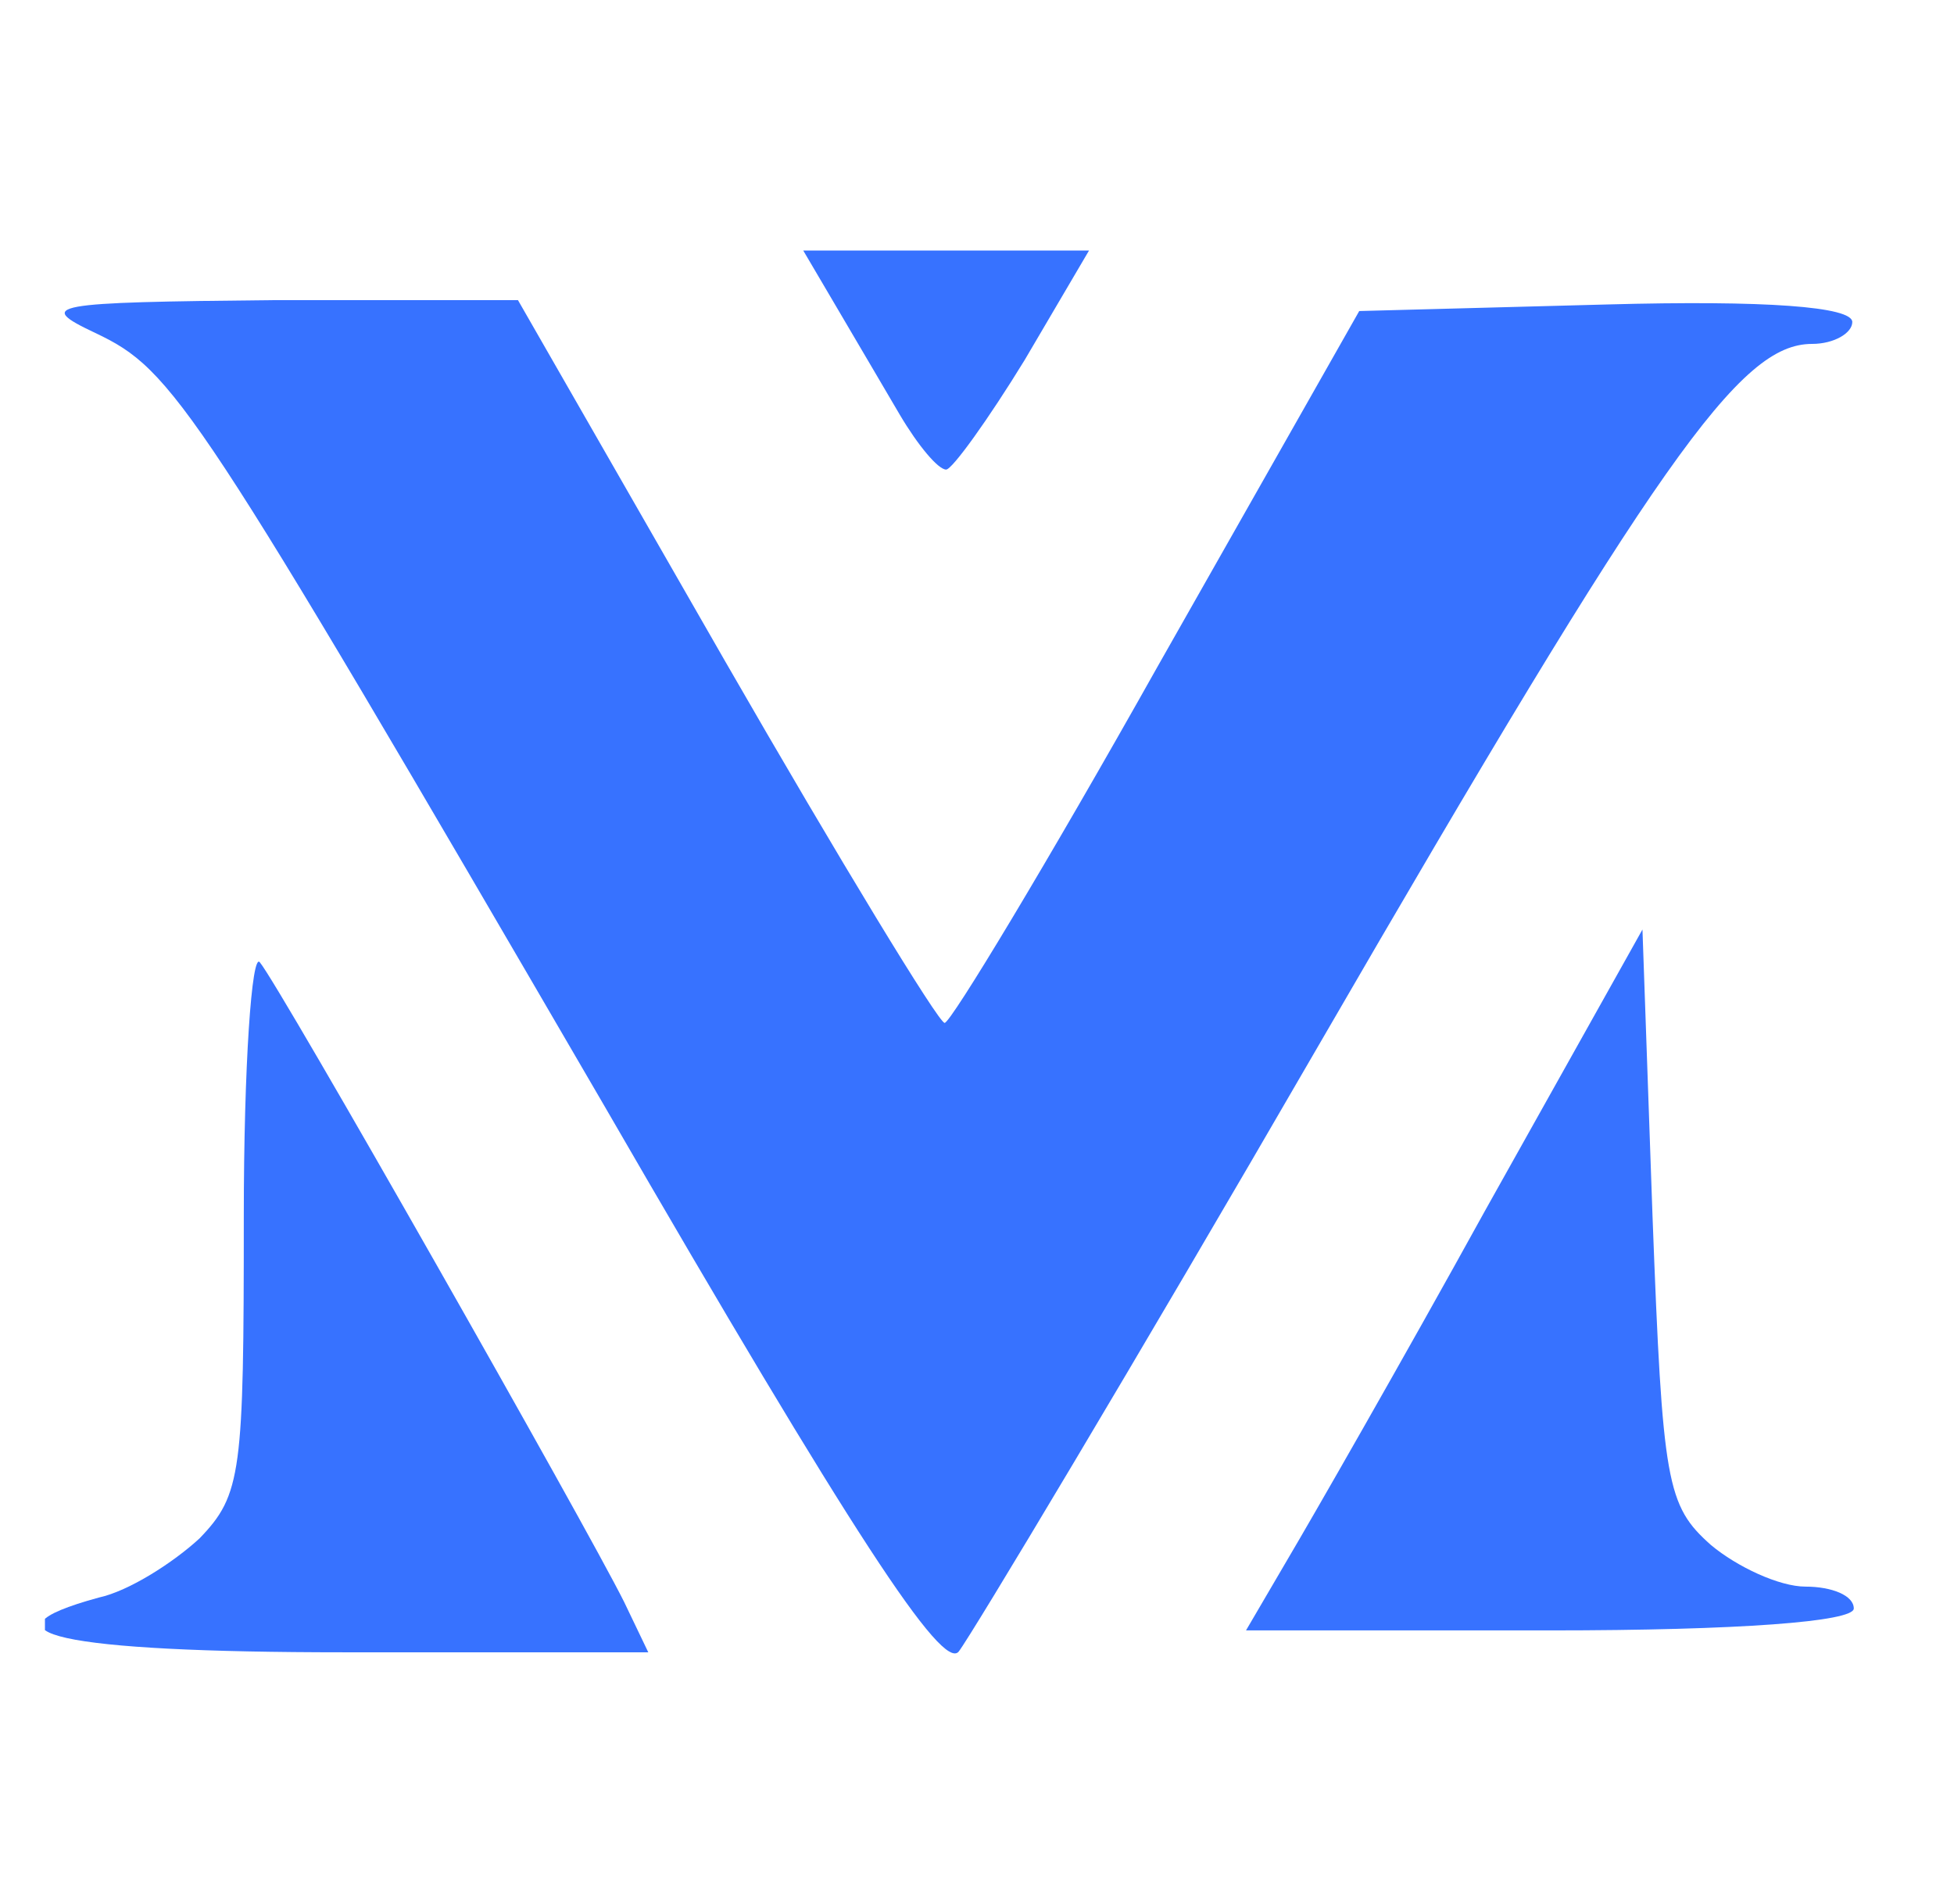
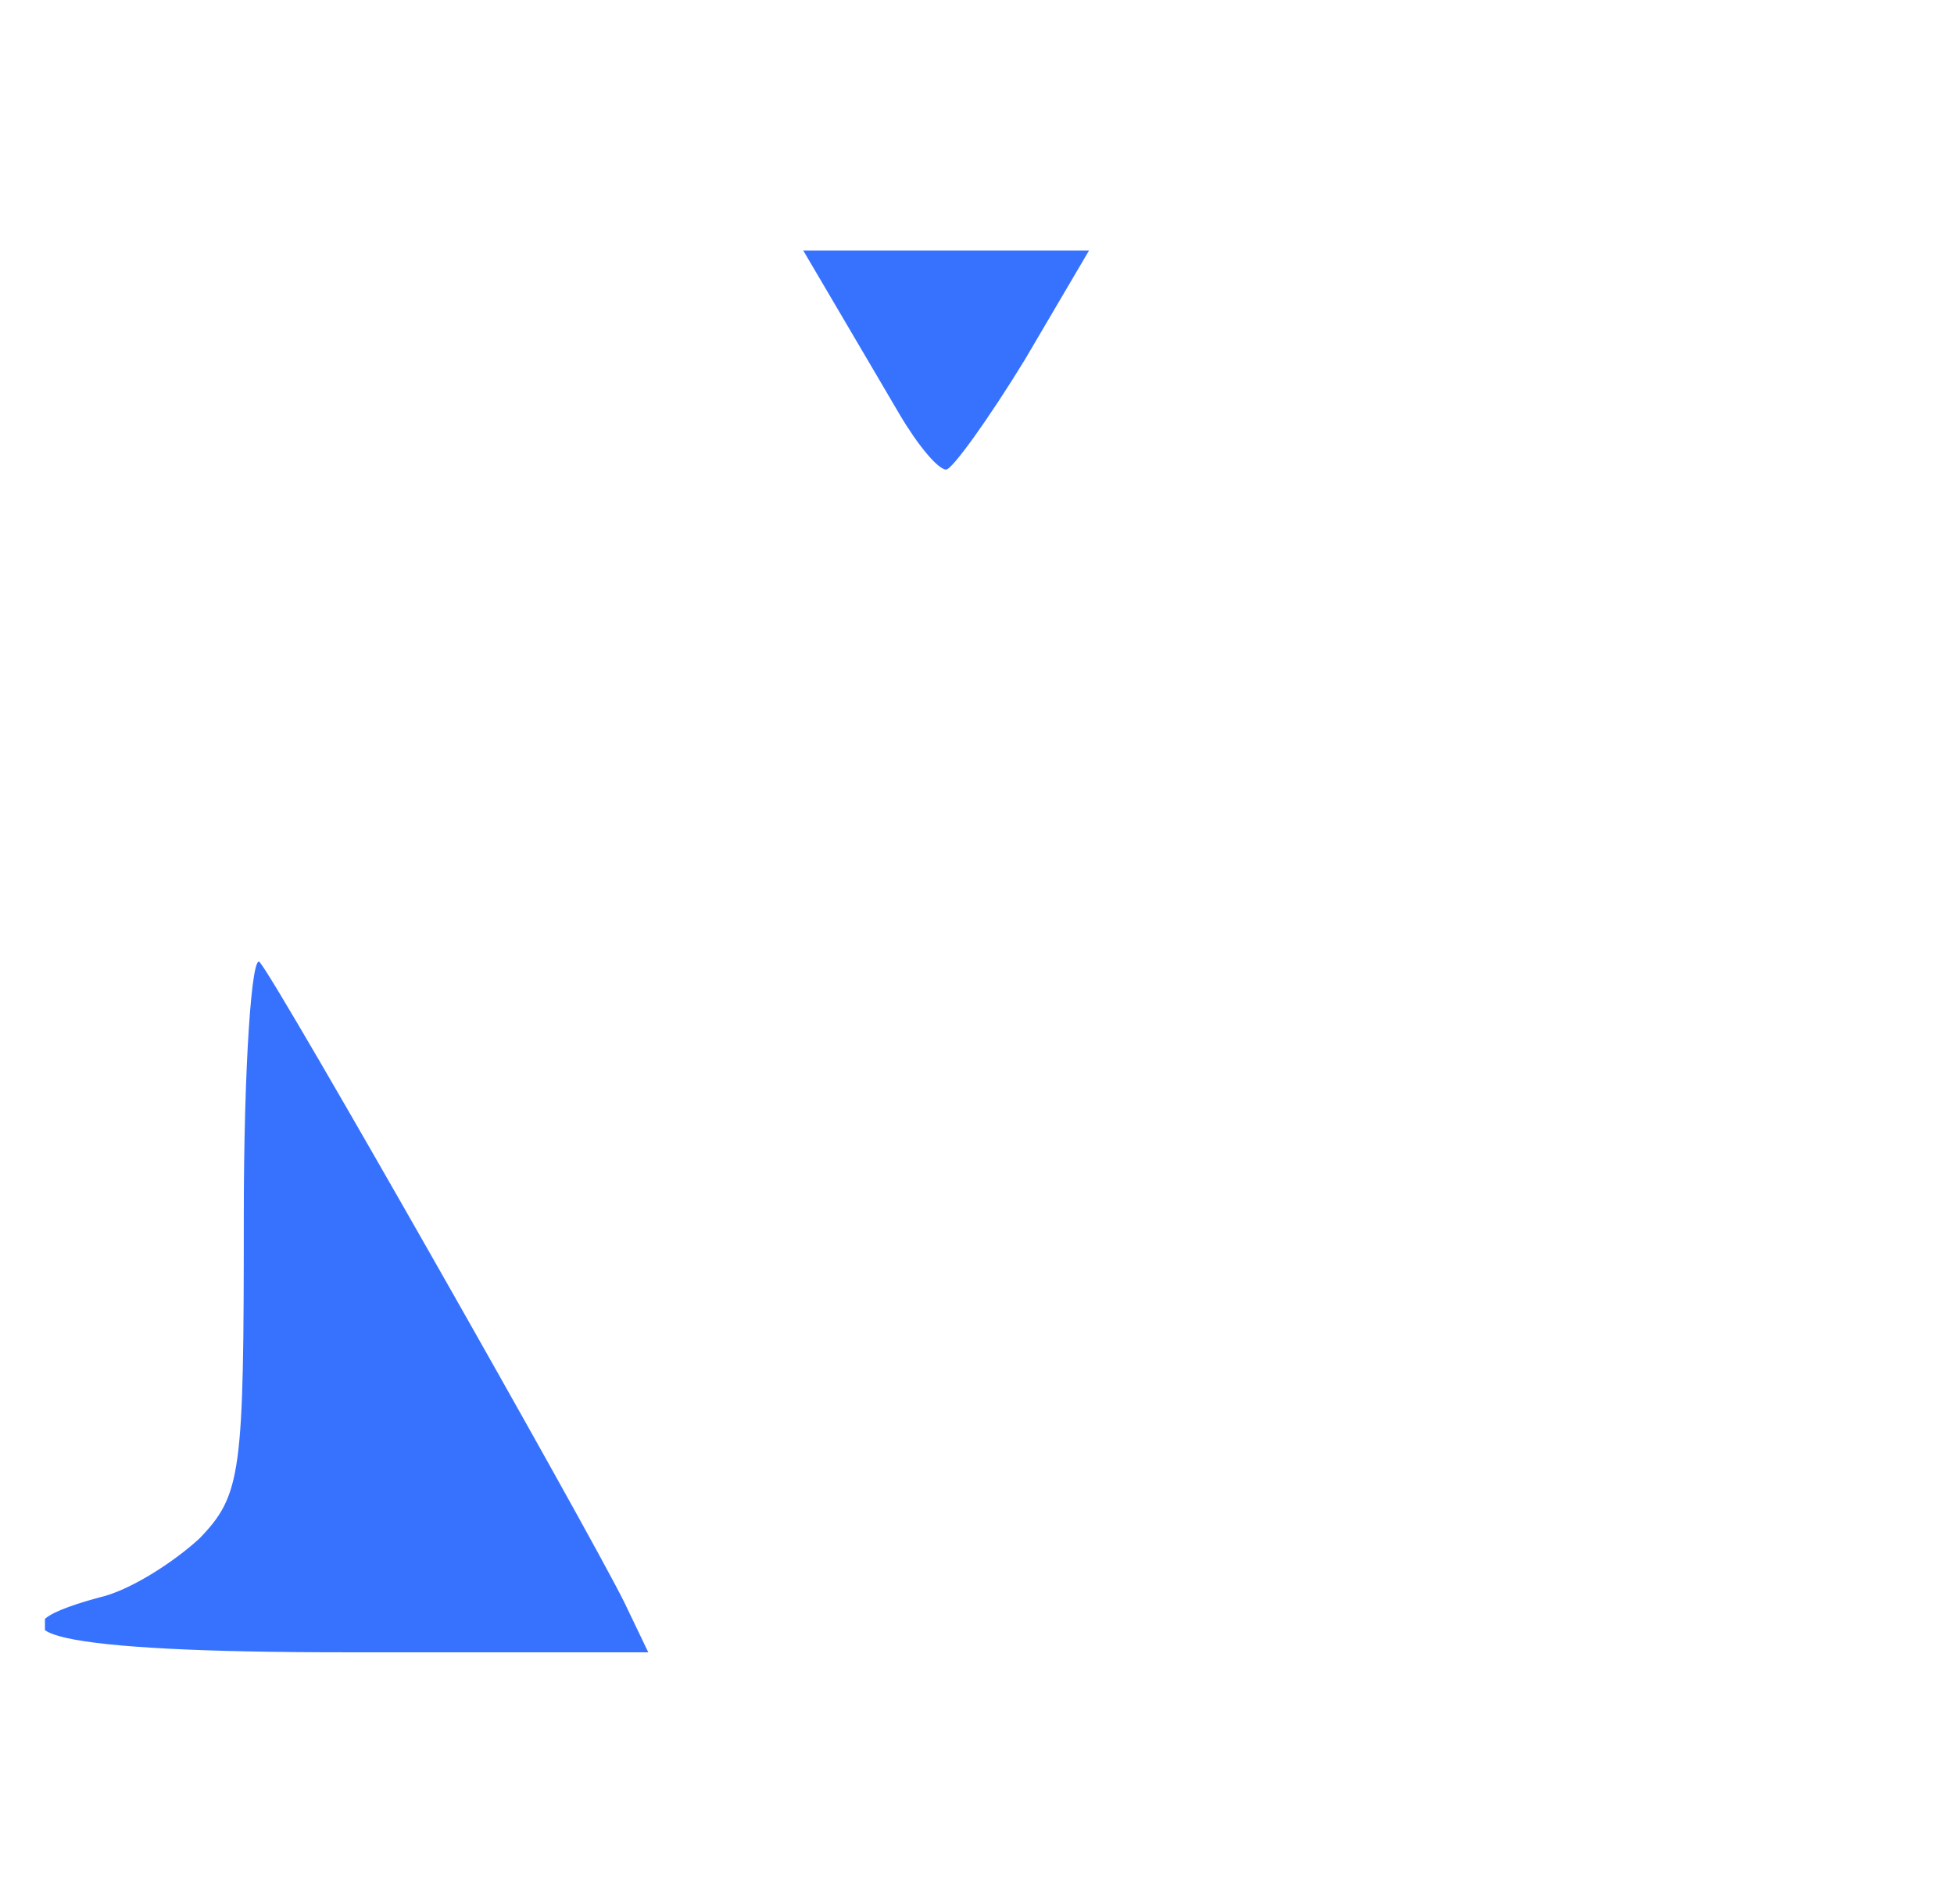
<svg xmlns="http://www.w3.org/2000/svg" width="39" height="38" viewBox="0 0 39 38" fill="none">
  <g clip-path="url(#clip0_82_1028)">
-     <path d="M1.903 6.646C3.47 7.389 3.871 8.001 12.066 22.078C17.047 30.69 18.814 33.356 19.135 32.963C19.376 32.657 22.63 27.236 26.325 20.853C33.114 9.137 34.721 6.864 36.167 6.864C36.608 6.864 36.97 6.646 36.97 6.427C36.97 6.121 35.243 5.99 32.069 6.077L27.129 6.208L23.112 13.29C20.903 17.225 18.975 20.416 18.854 20.416C18.734 20.416 16.765 17.181 14.476 13.203L10.338 5.99H5.478C0.979 6.034 0.698 6.077 1.903 6.646Z" fill="#3772FF" />
    <path d="M16.675 6.093C17.037 6.705 17.599 7.667 17.96 8.279C18.322 8.891 18.724 9.372 18.884 9.372C19.005 9.372 19.728 8.366 20.451 7.186L21.736 5H18.884H16.032L16.675 6.093Z" fill="#3772FF" />
-     <path d="M29.649 24.148C27.962 27.208 26.154 30.355 25.713 31.099L24.869 32.541H30.934C34.71 32.541 37 32.366 37 32.104C37 31.842 36.558 31.667 36.036 31.667C35.514 31.667 34.67 31.273 34.148 30.836C33.264 30.049 33.184 29.612 32.983 24.279L32.782 18.552L29.649 24.148Z" fill="#3772FF" />
    <path d="M4.866 24.279C4.866 29.393 4.825 29.831 3.982 30.705C3.46 31.186 2.576 31.754 1.974 31.885C-0.597 32.585 1.21 32.978 6.874 32.978H12.939L12.457 31.973C11.694 30.443 5.589 19.689 5.187 19.208C5.026 18.989 4.866 21.262 4.866 24.279Z" fill="#3772FF" />
  </g>
  <defs>
    <clipPath id="clip0_82_1028">
      <rect width="38" height="38" fill="white" transform="translate(0.897)" />
    </clipPath>
  </defs>
</svg>